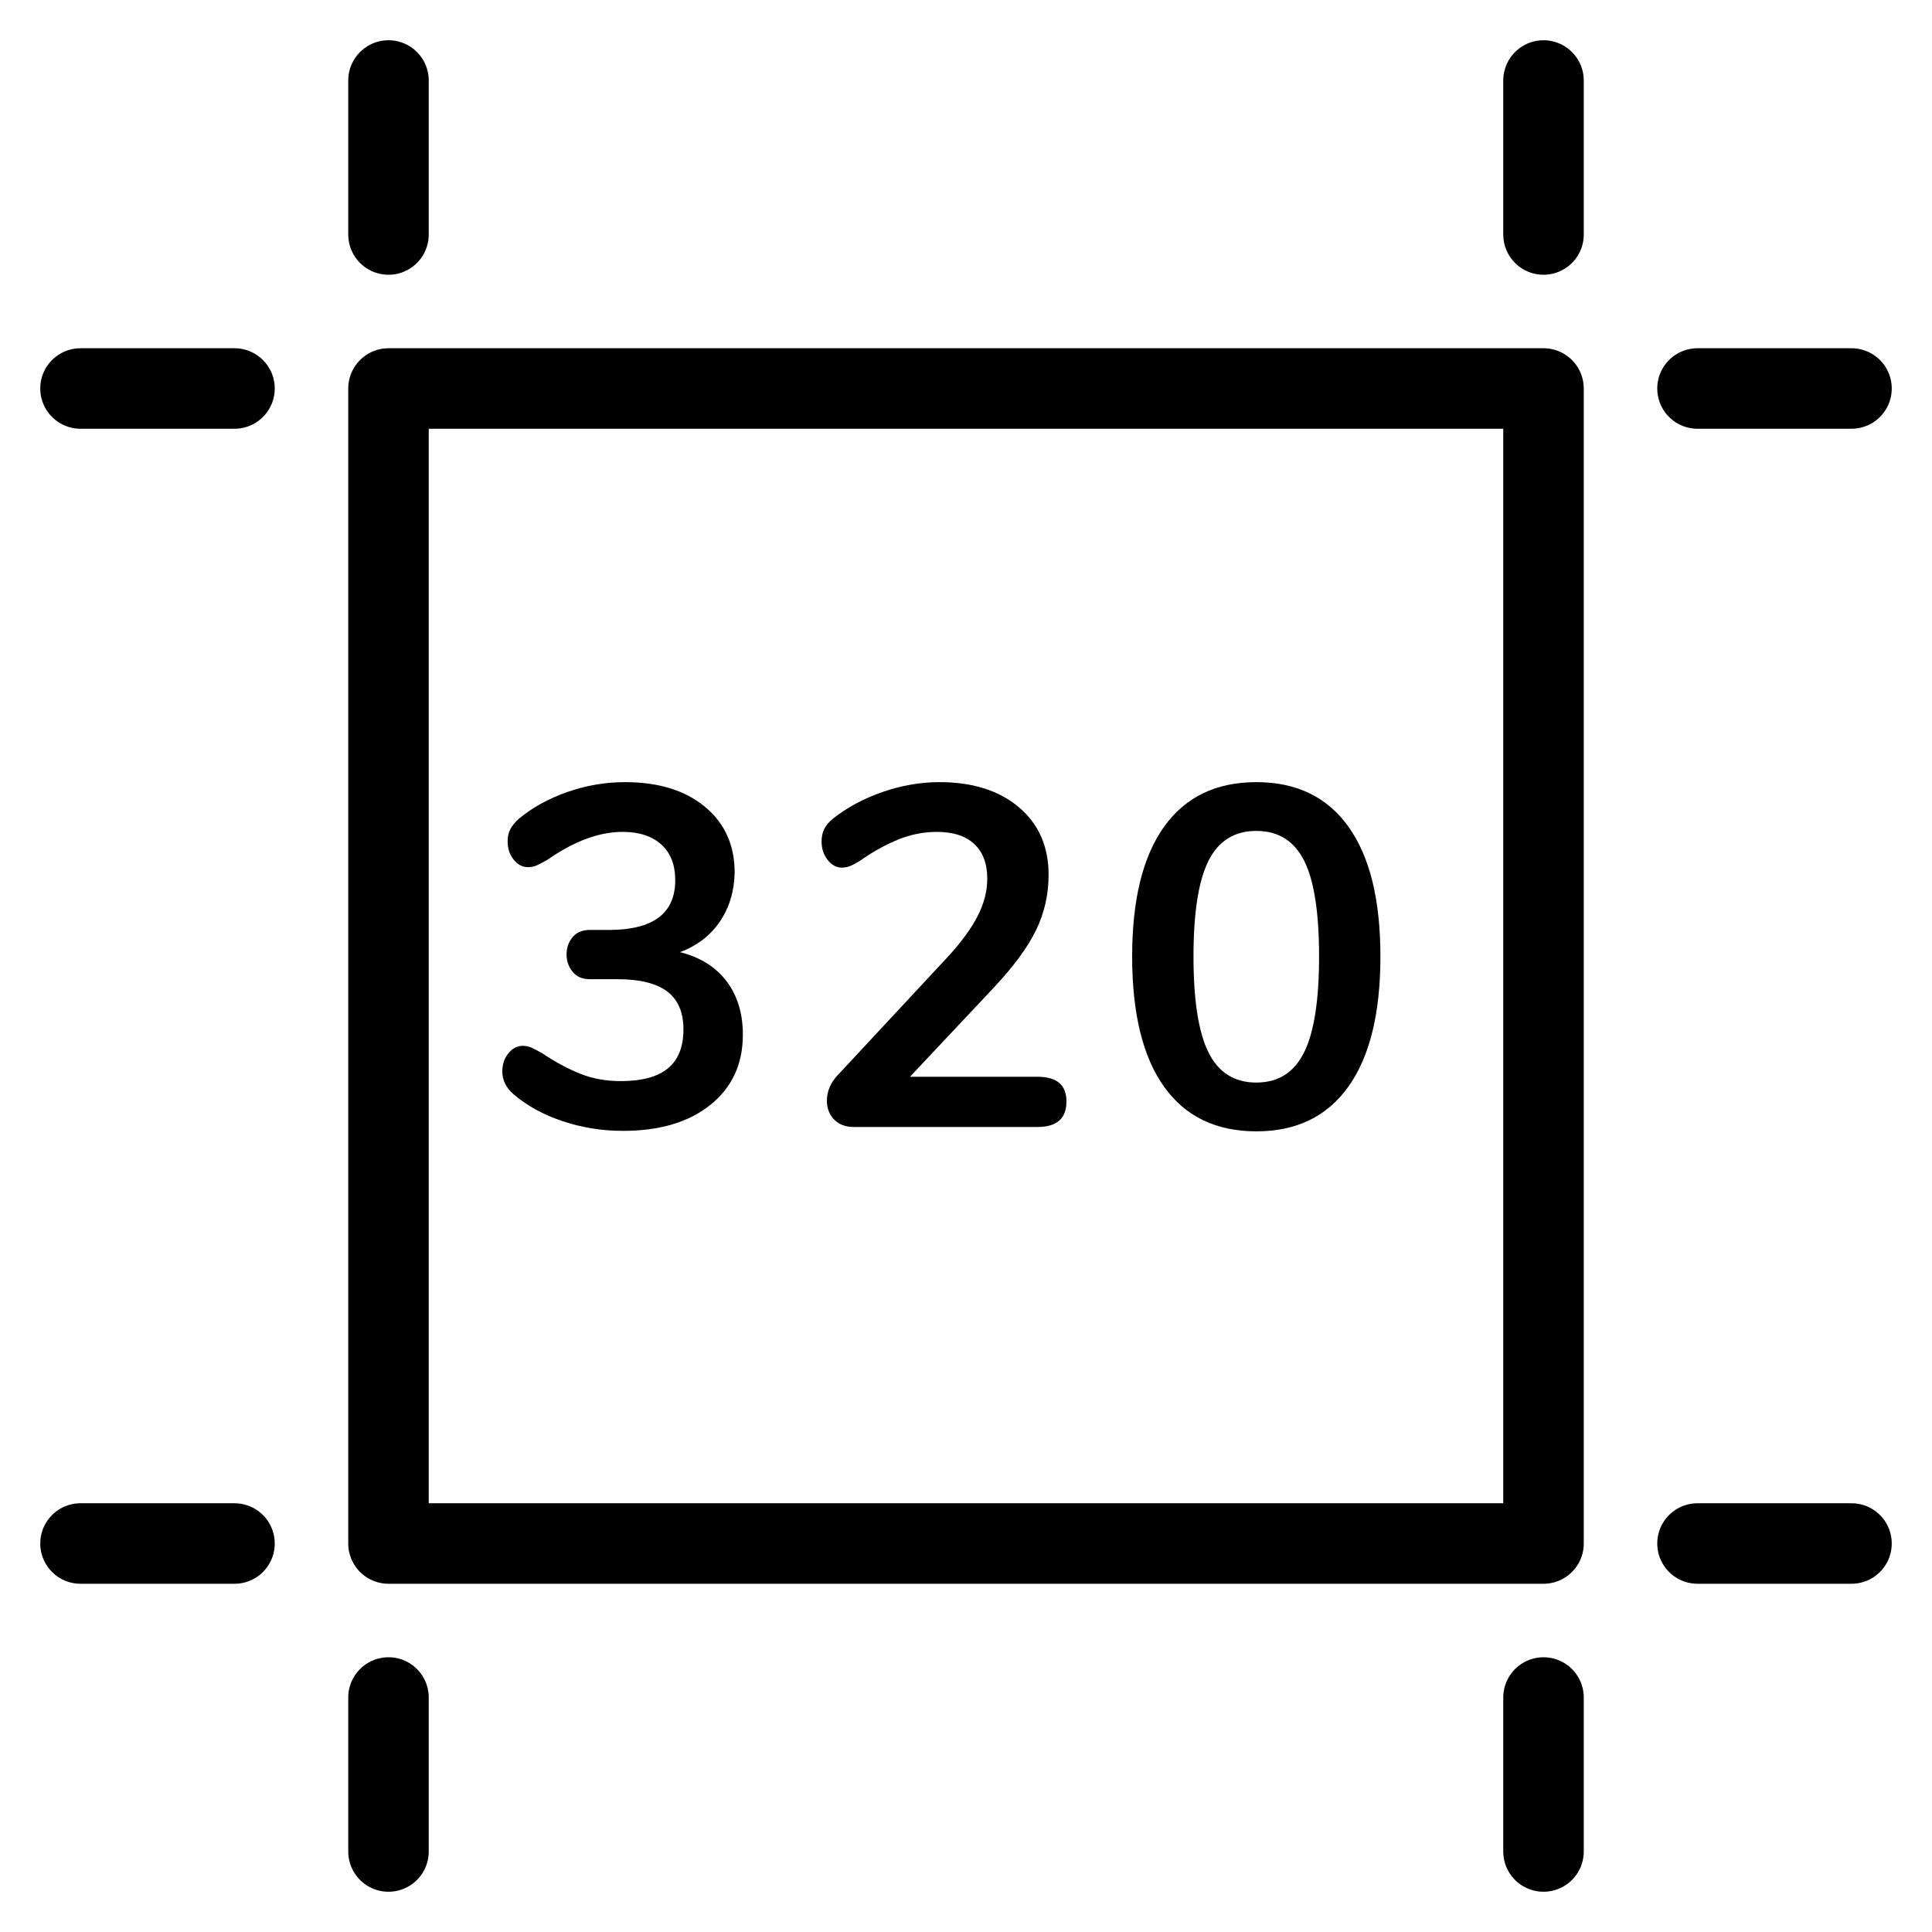
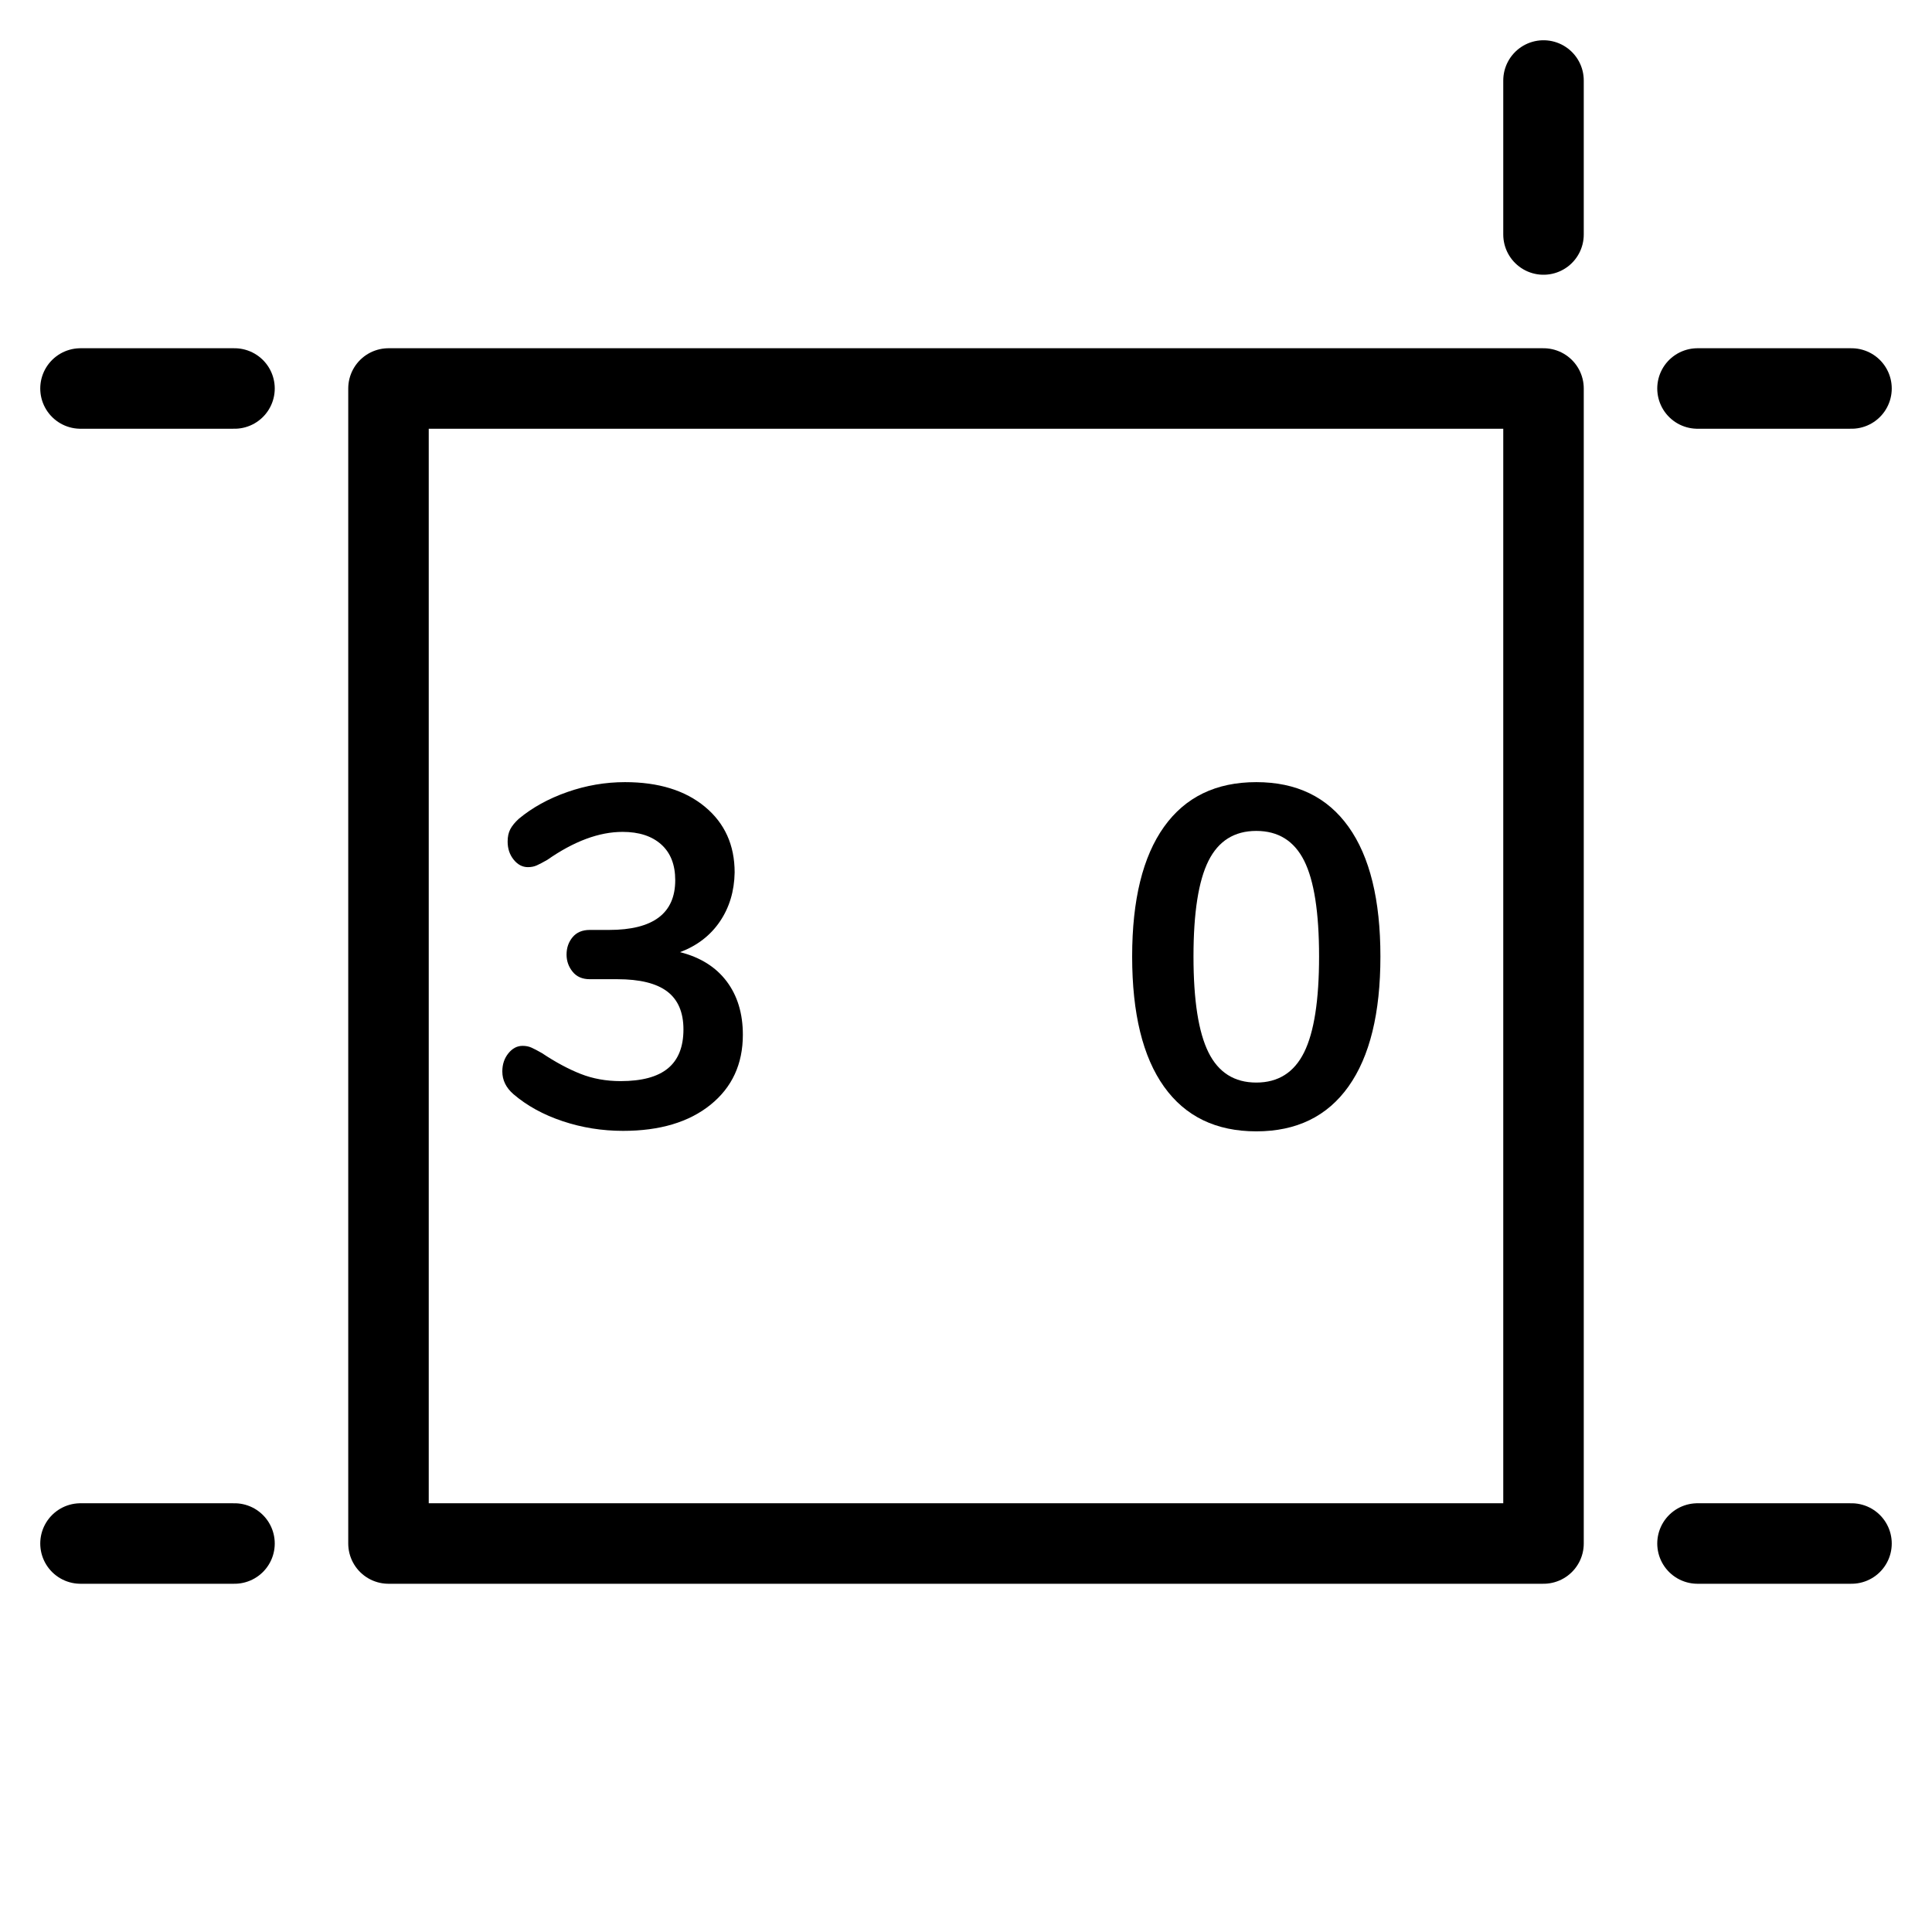
<svg xmlns="http://www.w3.org/2000/svg" width="24px" height="24px" viewBox="0 0 24 24">
  <title>gsm-320</title>
  <g id="gsm-320" stroke="none" stroke-width="1" fill="none" fill-rule="evenodd">
    <g id="Group-653" transform="translate(1, 1)" stroke="#000000" stroke-linecap="round" stroke-linejoin="round">
      <polygon id="Stroke-373" points="3.826 18.174 18.174 18.174 18.174 3.826 3.826 3.826" />
-       <line x1="3.826" y1="0" x2="3.826" y2="1.913" id="Stroke-374" />
-       <line x1="3.826" y1="20.087" x2="3.826" y2="22" id="Stroke-375" />
      <line x1="1.913" y1="18.174" x2="0" y2="18.174" id="Stroke-376" />
      <line x1="1.913" y1="3.826" x2="0" y2="3.826" id="Stroke-377" />
      <line x1="20.087" y1="3.826" x2="22" y2="3.826" id="Stroke-378" />
      <line x1="18.174" y1="1.913" x2="18.174" y2="0" id="Stroke-380" />
-       <line x1="18.174" y1="20.087" x2="18.174" y2="22" id="Stroke-381" />
      <line x1="20.087" y1="18.174" x2="22" y2="18.174" id="Stroke-382" />
    </g>
    <g id="320" transform="translate(6.24, 9.716)" fill="#000000" fill-rule="nonzero">
      <path d="M2.208,2.112 C2.46,2.176 2.653,2.297 2.787,2.475 C2.921,2.653 2.988,2.874 2.988,3.138 C2.988,3.502 2.854,3.792 2.586,4.008 C2.318,4.224 1.956,4.332 1.5,4.332 C1.24,4.332 0.99,4.292 0.75,4.212 C0.51,4.132 0.306,4.02 0.138,3.876 C0.046,3.796 0,3.702 0,3.594 C0,3.506 0.025,3.431 0.075,3.369 C0.125,3.307 0.184,3.276 0.252,3.276 C0.292,3.276 0.328,3.283 0.36,3.297 C0.392,3.311 0.436,3.334 0.492,3.366 C0.66,3.478 0.82,3.564 0.972,3.624 C1.124,3.684 1.29,3.714 1.47,3.714 C1.734,3.714 1.93,3.661 2.058,3.555 C2.186,3.449 2.25,3.288 2.25,3.072 C2.25,2.86 2.183,2.703 2.049,2.601 C1.915,2.499 1.708,2.448 1.428,2.448 L1.086,2.448 C0.994,2.448 0.923,2.417 0.873,2.355 C0.823,2.293 0.798,2.222 0.798,2.142 C0.798,2.058 0.823,1.986 0.873,1.926 C0.923,1.866 0.994,1.836 1.086,1.836 L1.326,1.836 C1.874,1.836 2.148,1.63 2.148,1.218 C2.148,1.026 2.09,0.878 1.974,0.774 C1.858,0.67 1.698,0.618 1.494,0.618 C1.202,0.618 0.89,0.734 0.558,0.966 C0.502,0.998 0.458,1.021 0.426,1.035 C0.394,1.049 0.358,1.056 0.318,1.056 C0.25,1.056 0.191,1.025 0.141,0.963 C0.091,0.901 0.066,0.826 0.066,0.738 C0.066,0.678 0.077,0.627 0.099,0.585 C0.121,0.543 0.156,0.5 0.204,0.456 C0.372,0.316 0.573,0.205 0.807,0.123 C1.041,0.041 1.28,0 1.524,0 C1.94,0 2.271,0.102 2.517,0.306 C2.763,0.51 2.886,0.782 2.886,1.122 C2.882,1.354 2.821,1.557 2.703,1.731 C2.585,1.905 2.42,2.032 2.208,2.112 Z" id="Path" />
-       <path d="M6.648,3.66 C6.888,3.66 7.008,3.762 7.008,3.966 C7.008,4.178 6.888,4.284 6.648,4.284 L4.368,4.284 C4.264,4.284 4.182,4.253 4.122,4.191 C4.062,4.129 4.032,4.052 4.032,3.96 C4.032,3.84 4.078,3.732 4.17,3.636 L5.538,2.166 C5.706,1.982 5.829,1.813 5.907,1.659 C5.985,1.505 6.024,1.352 6.024,1.2 C6.024,1.012 5.97,0.868 5.862,0.768 C5.754,0.668 5.6,0.618 5.4,0.618 C5.236,0.618 5.077,0.649 4.923,0.711 C4.769,0.773 4.614,0.858 4.458,0.966 C4.418,0.994 4.378,1.017 4.338,1.035 C4.298,1.053 4.258,1.062 4.218,1.062 C4.15,1.062 4.091,1.03 4.041,0.966 C3.991,0.902 3.966,0.826 3.966,0.738 C3.966,0.678 3.977,0.626 3.999,0.582 C4.021,0.538 4.056,0.496 4.104,0.456 C4.28,0.316 4.486,0.205 4.722,0.123 C4.958,0.041 5.194,0 5.43,0 C5.842,0 6.171,0.104 6.417,0.312 C6.663,0.52 6.786,0.8 6.786,1.152 C6.786,1.396 6.734,1.625 6.63,1.839 C6.526,2.053 6.35,2.292 6.102,2.556 L5.064,3.66 L6.648,3.66 Z" id="Path" />
      <path d="M9.366,4.338 C8.866,4.338 8.484,4.153 8.22,3.783 C7.956,3.413 7.824,2.874 7.824,2.166 C7.824,1.462 7.956,0.925 8.22,0.555 C8.484,0.185 8.866,0 9.366,0 C9.866,0 10.248,0.185 10.512,0.555 C10.776,0.925 10.908,1.462 10.908,2.166 C10.908,2.87 10.776,3.408 10.512,3.78 C10.248,4.152 9.866,4.338 9.366,4.338 Z M9.366,3.732 C9.638,3.732 9.836,3.607 9.96,3.357 C10.084,3.107 10.146,2.71 10.146,2.166 C10.146,1.618 10.084,1.221 9.96,0.975 C9.836,0.729 9.638,0.606 9.366,0.606 C9.094,0.606 8.896,0.73 8.772,0.978 C8.648,1.226 8.586,1.622 8.586,2.166 C8.586,2.71 8.648,3.107 8.772,3.357 C8.896,3.607 9.094,3.732 9.366,3.732 Z" id="Shape" />
    </g>
  </g>
</svg>